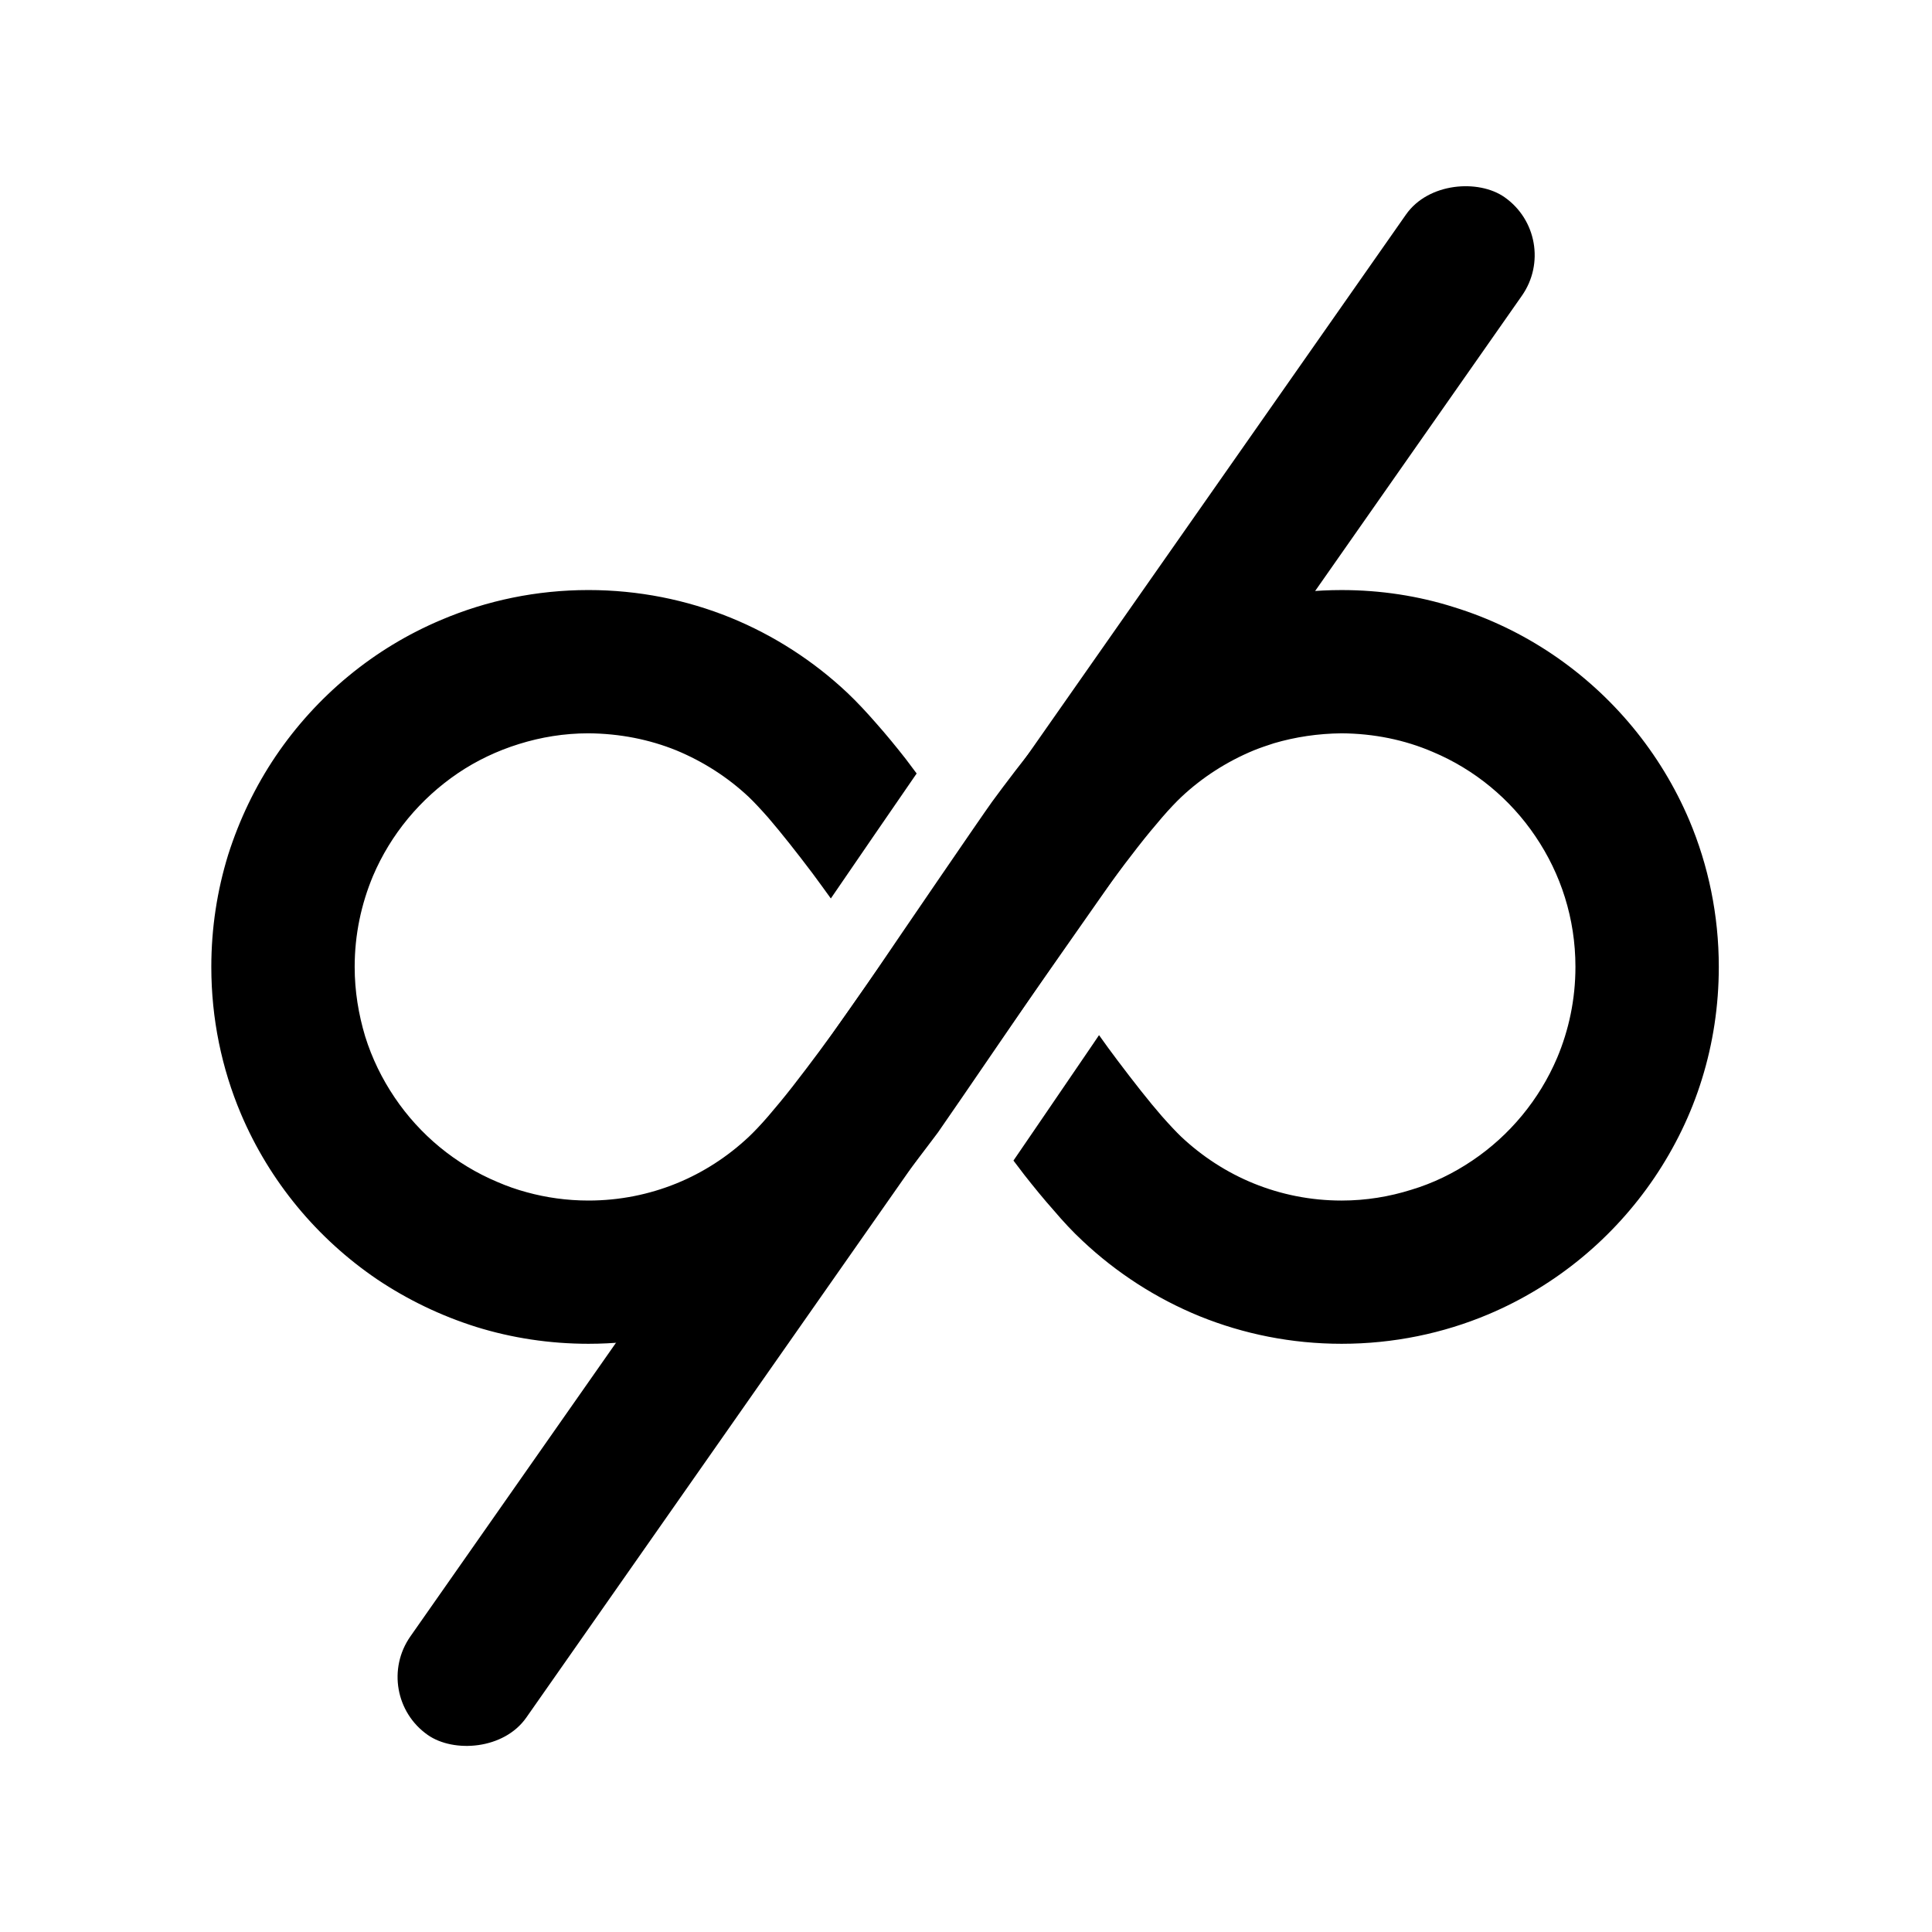
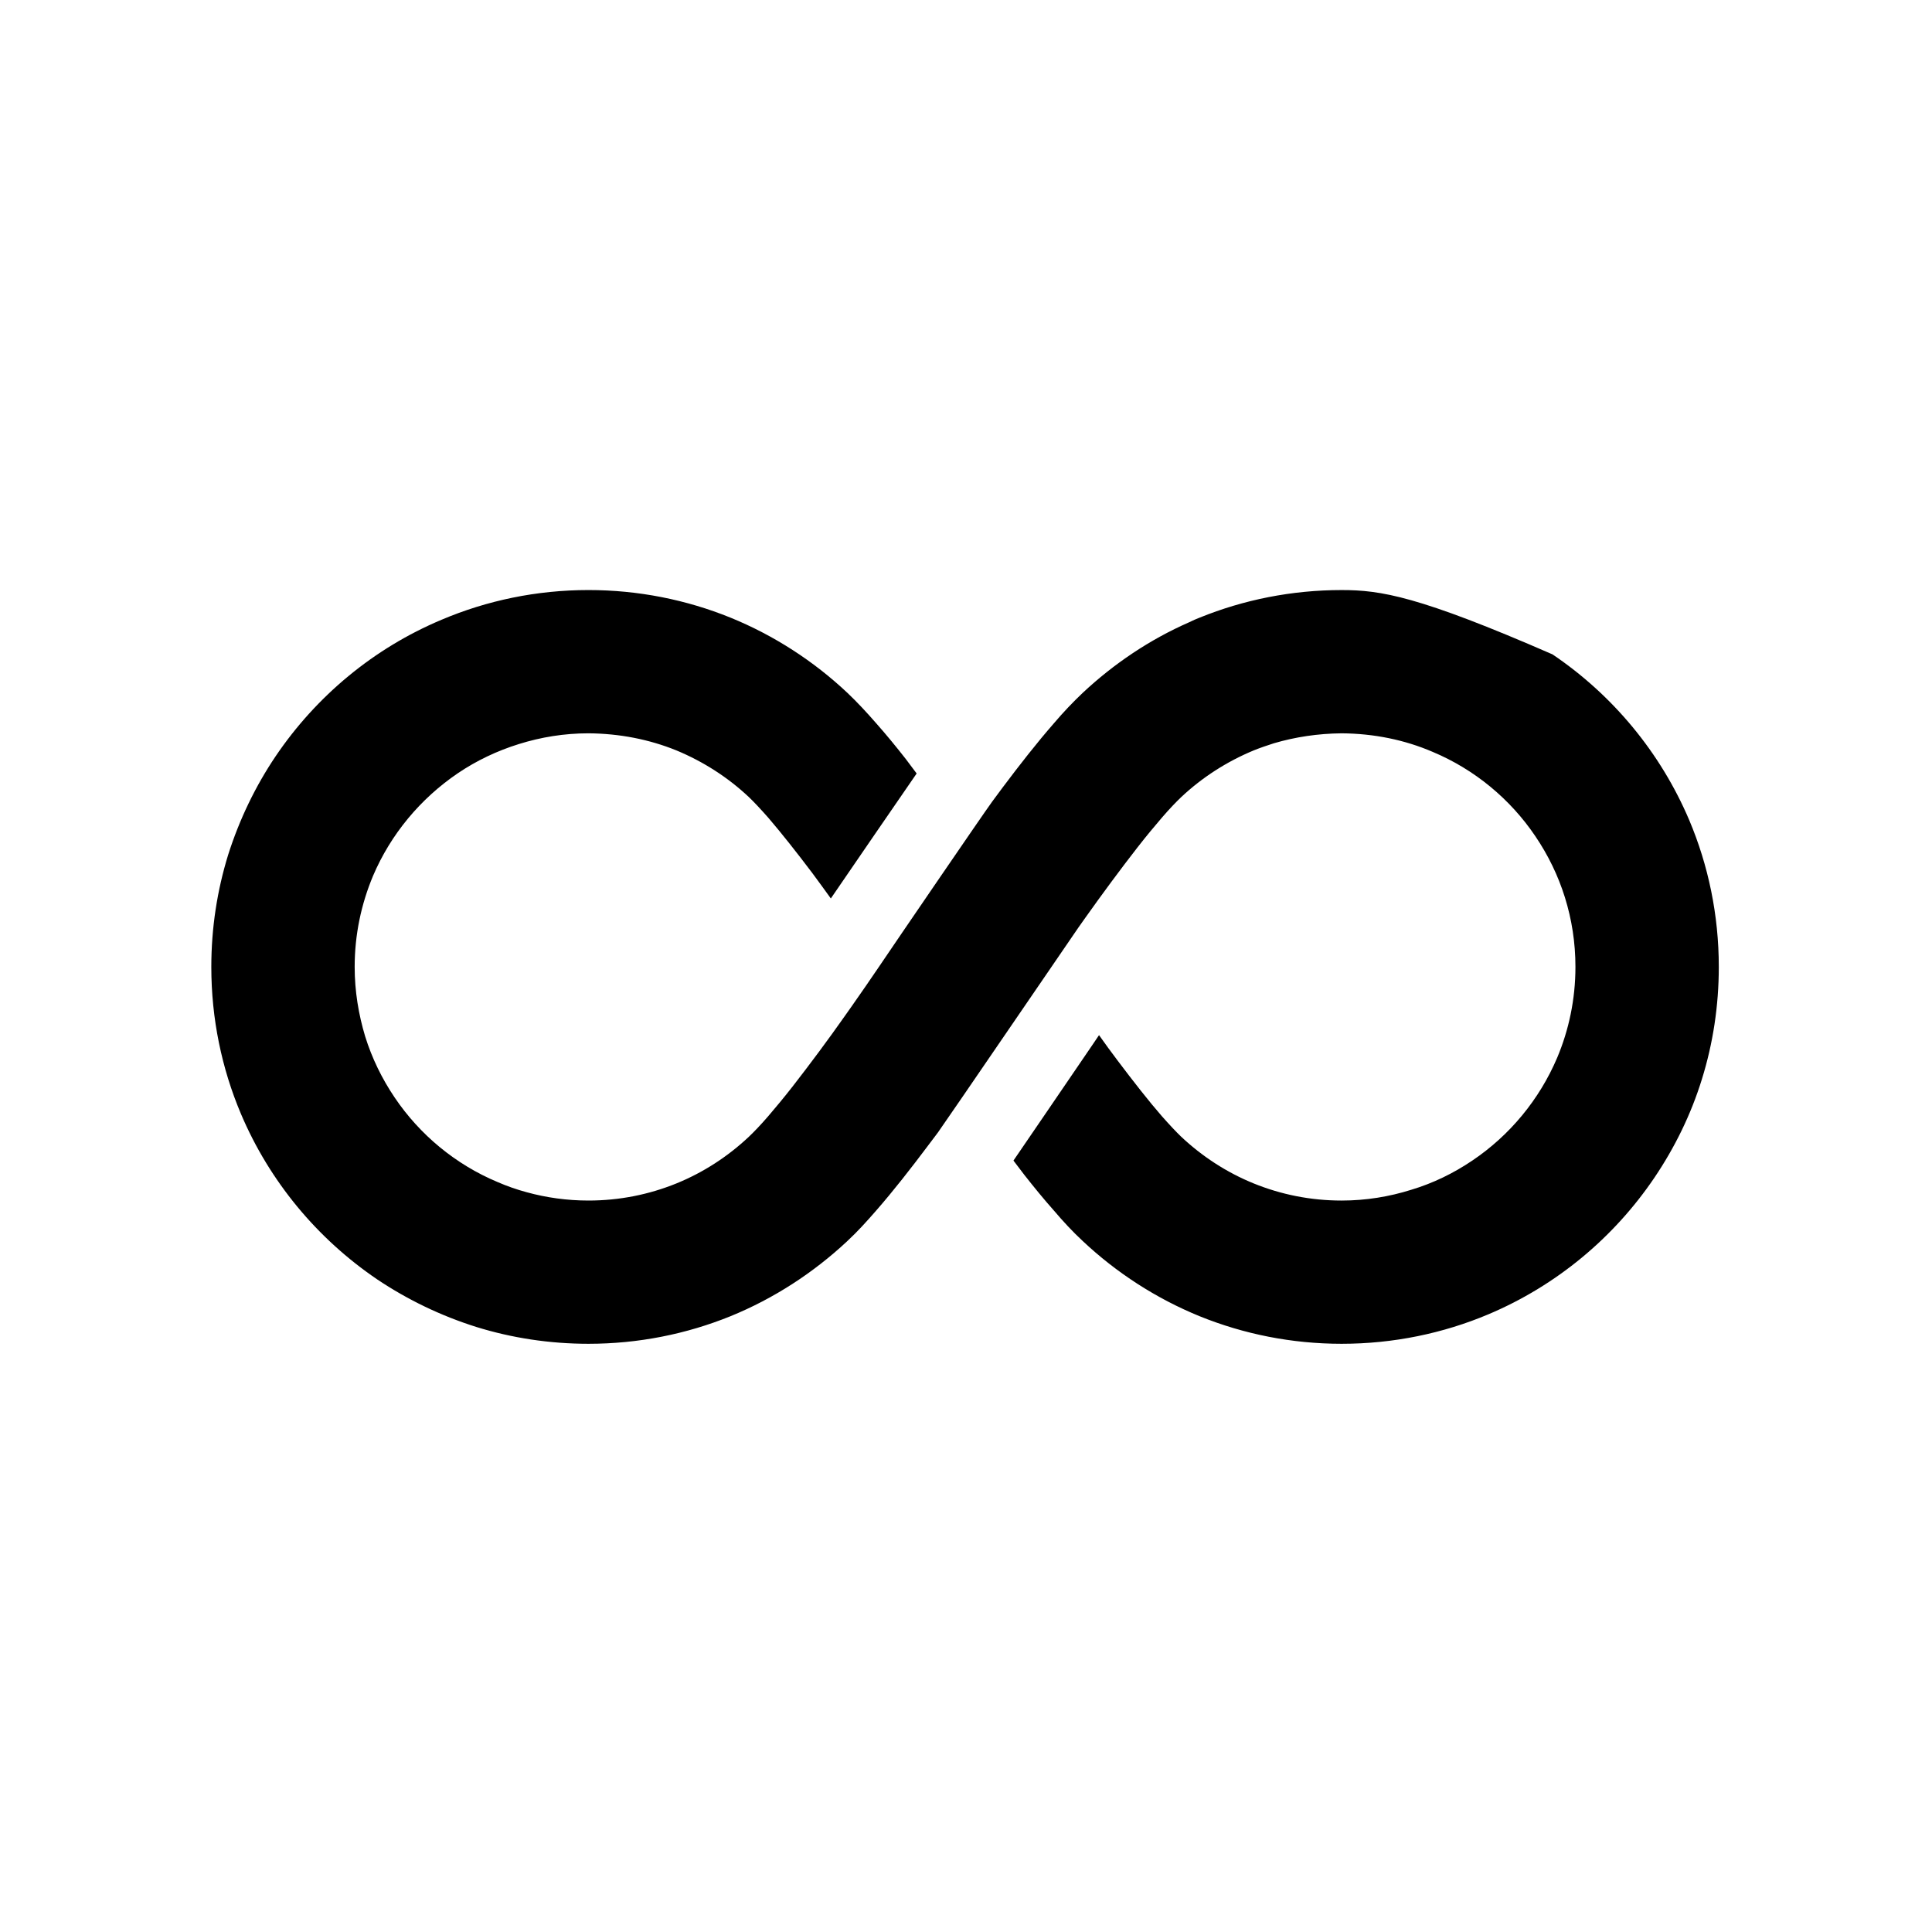
<svg xmlns="http://www.w3.org/2000/svg" width="1024" height="1024" viewBox="0 0 1024 1024" fill="none">
-   <path d="M895.363 434.76C880.118 398.862 854.792 368.399 822.863 346.836C806.976 336.119 789.396 327.595 770.529 321.782C751.788 315.843 731.762 312.742 711.091 312.742C684.59 312.742 659.134 317.912 635.877 327.344C633.933 328.111 632.129 328.881 630.325 329.789C609.388 338.956 590.258 351.868 573.852 367.237C568.552 372.269 563.516 377.564 558.468 383.503C549.559 393.704 540.384 405.456 531.462 417.333C529.657 419.777 527.714 422.363 525.91 424.823C521.001 431.531 474.081 500.225 465.815 512.493C461.676 518.683 456.767 525.656 451.466 533.273C450.305 534.951 449.019 536.766 447.731 538.568C438.936 551.091 429.117 564.266 420.069 575.892C415.551 581.692 411.021 587.114 407.146 591.64C403.147 596.281 399.525 600.026 396.937 602.483C385.832 612.936 372.771 621.461 358.435 627.274C344.088 633.087 328.451 636.314 311.906 636.314C300.536 636.314 289.556 634.761 279.222 631.925C273.922 630.501 268.748 628.697 263.712 626.503C241.477 617.198 222.484 601.45 209.171 581.691C202.457 571.755 197.156 560.911 193.535 549.285C190.051 537.659 187.983 525.404 187.983 512.492C187.983 495.318 191.479 479.178 197.674 464.323C207.114 442.12 222.875 423.27 242.651 409.84C252.594 403.12 263.446 397.962 275.082 394.343C286.705 390.724 298.983 388.671 311.906 388.671C328.451 388.795 344.088 391.898 358.435 397.699C372.772 403.636 385.832 412.034 396.937 422.487C399.525 424.946 403.147 428.816 407.146 433.343C414.125 441.476 422.391 451.929 430.67 462.912C433.9 467.3 437.131 471.688 440.361 476.202C452.766 458.133 474.471 426.37 485.841 409.965C483.911 407.38 481.968 404.809 480.036 402.223C474.861 395.628 469.688 389.311 464.528 383.498C459.353 377.559 454.443 372.264 449.144 367.232C431.313 350.436 410.252 336.757 387.118 327.338C363.86 317.906 338.395 312.735 311.906 312.735C284.383 312.735 258.02 318.296 233.993 328.496C198.066 343.602 167.69 368.909 146.109 400.797C135.383 416.685 126.864 434.363 120.92 453.088C115.104 471.943 112 491.828 112 512.495C112 539.995 117.552 566.335 127.637 590.217C142.88 626.242 168.208 656.592 199.998 678.153C216.024 688.872 233.604 697.382 252.47 703.321C271.209 709.134 291.237 712.235 311.908 712.235C338.396 712.235 363.863 707.065 387.12 697.647C410.253 688.215 431.188 674.533 449.02 657.877L449.145 657.751C454.446 652.845 459.356 647.411 464.529 641.472C473.438 631.272 482.613 619.532 491.534 607.654C493.34 605.195 495.283 602.736 497.087 600.289C501.996 593.443 566.23 499.316 571.519 491.701C572.692 490.023 573.98 488.22 575.266 486.405C584.062 474.009 593.88 460.709 602.928 449.096C607.446 443.283 611.976 437.86 615.851 433.346C619.852 428.693 623.474 424.948 626.06 422.491C637.165 412.037 650.226 403.639 664.563 397.702C668.059 396.289 671.542 395.13 675.162 393.956C686.532 390.604 698.546 388.8 711.091 388.674C728.277 388.798 744.558 392.154 759.284 398.483C781.507 407.776 800.513 423.524 813.814 443.283C820.54 453.231 825.839 464.076 829.449 475.687C833.071 487.313 835.014 499.581 835.014 512.493C835.014 529.667 831.518 545.933 825.323 560.647C815.883 582.851 800.122 601.841 780.346 615.13C770.403 621.851 759.55 627.147 747.915 630.628C736.419 634.247 724.014 636.316 711.091 636.316C694.546 636.316 678.909 633.088 664.562 627.275C650.225 621.462 637.163 612.938 626.058 602.485C623.471 600.026 619.849 596.156 615.849 591.642C608.87 583.635 600.593 573.043 592.325 562.074C588.97 557.685 585.738 553.158 582.508 548.644C581.473 550.194 580.439 551.747 579.278 553.423C557.951 584.669 544.51 604.426 537.152 615.132C539.083 617.717 541.027 620.176 542.957 622.761C548.132 629.343 553.306 635.673 558.466 641.472C563.513 647.41 568.55 652.845 573.85 657.751C591.681 674.533 612.744 688.215 635.876 697.647C659.134 707.065 684.588 712.235 711.089 712.235C738.611 712.235 764.975 706.688 788.876 696.613C824.93 681.381 855.293 656.074 876.885 624.174C887.6 608.299 896.268 590.734 902.074 571.883C907.895 553.158 911 533.148 911 512.495C911 484.994 905.448 458.654 895.363 434.76Z" fill="black" />
-   <rect x="828.145" y="126.018" width="995" height="75" rx="37.5" transform="rotate(125 828.145 126.018)" fill="black" />
+   <path d="M895.363 434.76C880.118 398.862 854.792 368.399 822.863 346.836C751.788 315.843 731.762 312.742 711.091 312.742C684.59 312.742 659.134 317.912 635.877 327.344C633.933 328.111 632.129 328.881 630.325 329.789C609.388 338.956 590.258 351.868 573.852 367.237C568.552 372.269 563.516 377.564 558.468 383.503C549.559 393.704 540.384 405.456 531.462 417.333C529.657 419.777 527.714 422.363 525.91 424.823C521.001 431.531 474.081 500.225 465.815 512.493C461.676 518.683 456.767 525.656 451.466 533.273C450.305 534.951 449.019 536.766 447.731 538.568C438.936 551.091 429.117 564.266 420.069 575.892C415.551 581.692 411.021 587.114 407.146 591.64C403.147 596.281 399.525 600.026 396.937 602.483C385.832 612.936 372.771 621.461 358.435 627.274C344.088 633.087 328.451 636.314 311.906 636.314C300.536 636.314 289.556 634.761 279.222 631.925C273.922 630.501 268.748 628.697 263.712 626.503C241.477 617.198 222.484 601.45 209.171 581.691C202.457 571.755 197.156 560.911 193.535 549.285C190.051 537.659 187.983 525.404 187.983 512.492C187.983 495.318 191.479 479.178 197.674 464.323C207.114 442.12 222.875 423.27 242.651 409.84C252.594 403.12 263.446 397.962 275.082 394.343C286.705 390.724 298.983 388.671 311.906 388.671C328.451 388.795 344.088 391.898 358.435 397.699C372.772 403.636 385.832 412.034 396.937 422.487C399.525 424.946 403.147 428.816 407.146 433.343C414.125 441.476 422.391 451.929 430.67 462.912C433.9 467.3 437.131 471.688 440.361 476.202C452.766 458.133 474.471 426.37 485.841 409.965C483.911 407.38 481.968 404.809 480.036 402.223C474.861 395.628 469.688 389.311 464.528 383.498C459.353 377.559 454.443 372.264 449.144 367.232C431.313 350.436 410.252 336.757 387.118 327.338C363.86 317.906 338.395 312.735 311.906 312.735C284.383 312.735 258.02 318.296 233.993 328.496C198.066 343.602 167.69 368.909 146.109 400.797C135.383 416.685 126.864 434.363 120.92 453.088C115.104 471.943 112 491.828 112 512.495C112 539.995 117.552 566.335 127.637 590.217C142.88 626.242 168.208 656.592 199.998 678.153C216.024 688.872 233.604 697.382 252.47 703.321C271.209 709.134 291.237 712.235 311.908 712.235C338.396 712.235 363.863 707.065 387.12 697.647C410.253 688.215 431.188 674.533 449.02 657.877L449.145 657.751C454.446 652.845 459.356 647.411 464.529 641.472C473.438 631.272 482.613 619.532 491.534 607.654C493.34 605.195 495.283 602.736 497.087 600.289C501.996 593.443 566.23 499.316 571.519 491.701C572.692 490.023 573.98 488.22 575.266 486.405C584.062 474.009 593.88 460.709 602.928 449.096C607.446 443.283 611.976 437.86 615.851 433.346C619.852 428.693 623.474 424.948 626.06 422.491C637.165 412.037 650.226 403.639 664.563 397.702C668.059 396.289 671.542 395.13 675.162 393.956C686.532 390.604 698.546 388.8 711.091 388.674C728.277 388.798 744.558 392.154 759.284 398.483C781.507 407.776 800.513 423.524 813.814 443.283C820.54 453.231 825.839 464.076 829.449 475.687C833.071 487.313 835.014 499.581 835.014 512.493C835.014 529.667 831.518 545.933 825.323 560.647C815.883 582.851 800.122 601.841 780.346 615.13C770.403 621.851 759.55 627.147 747.915 630.628C736.419 634.247 724.014 636.316 711.091 636.316C694.546 636.316 678.909 633.088 664.562 627.275C650.225 621.462 637.163 612.938 626.058 602.485C623.471 600.026 619.849 596.156 615.849 591.642C608.87 583.635 600.593 573.043 592.325 562.074C588.97 557.685 585.738 553.158 582.508 548.644C581.473 550.194 580.439 551.747 579.278 553.423C557.951 584.669 544.51 604.426 537.152 615.132C539.083 617.717 541.027 620.176 542.957 622.761C548.132 629.343 553.306 635.673 558.466 641.472C563.513 647.41 568.55 652.845 573.85 657.751C591.681 674.533 612.744 688.215 635.876 697.647C659.134 707.065 684.588 712.235 711.089 712.235C738.611 712.235 764.975 706.688 788.876 696.613C824.93 681.381 855.293 656.074 876.885 624.174C887.6 608.299 896.268 590.734 902.074 571.883C907.895 553.158 911 533.148 911 512.495C911 484.994 905.448 458.654 895.363 434.76Z" fill="black" />
</svg>